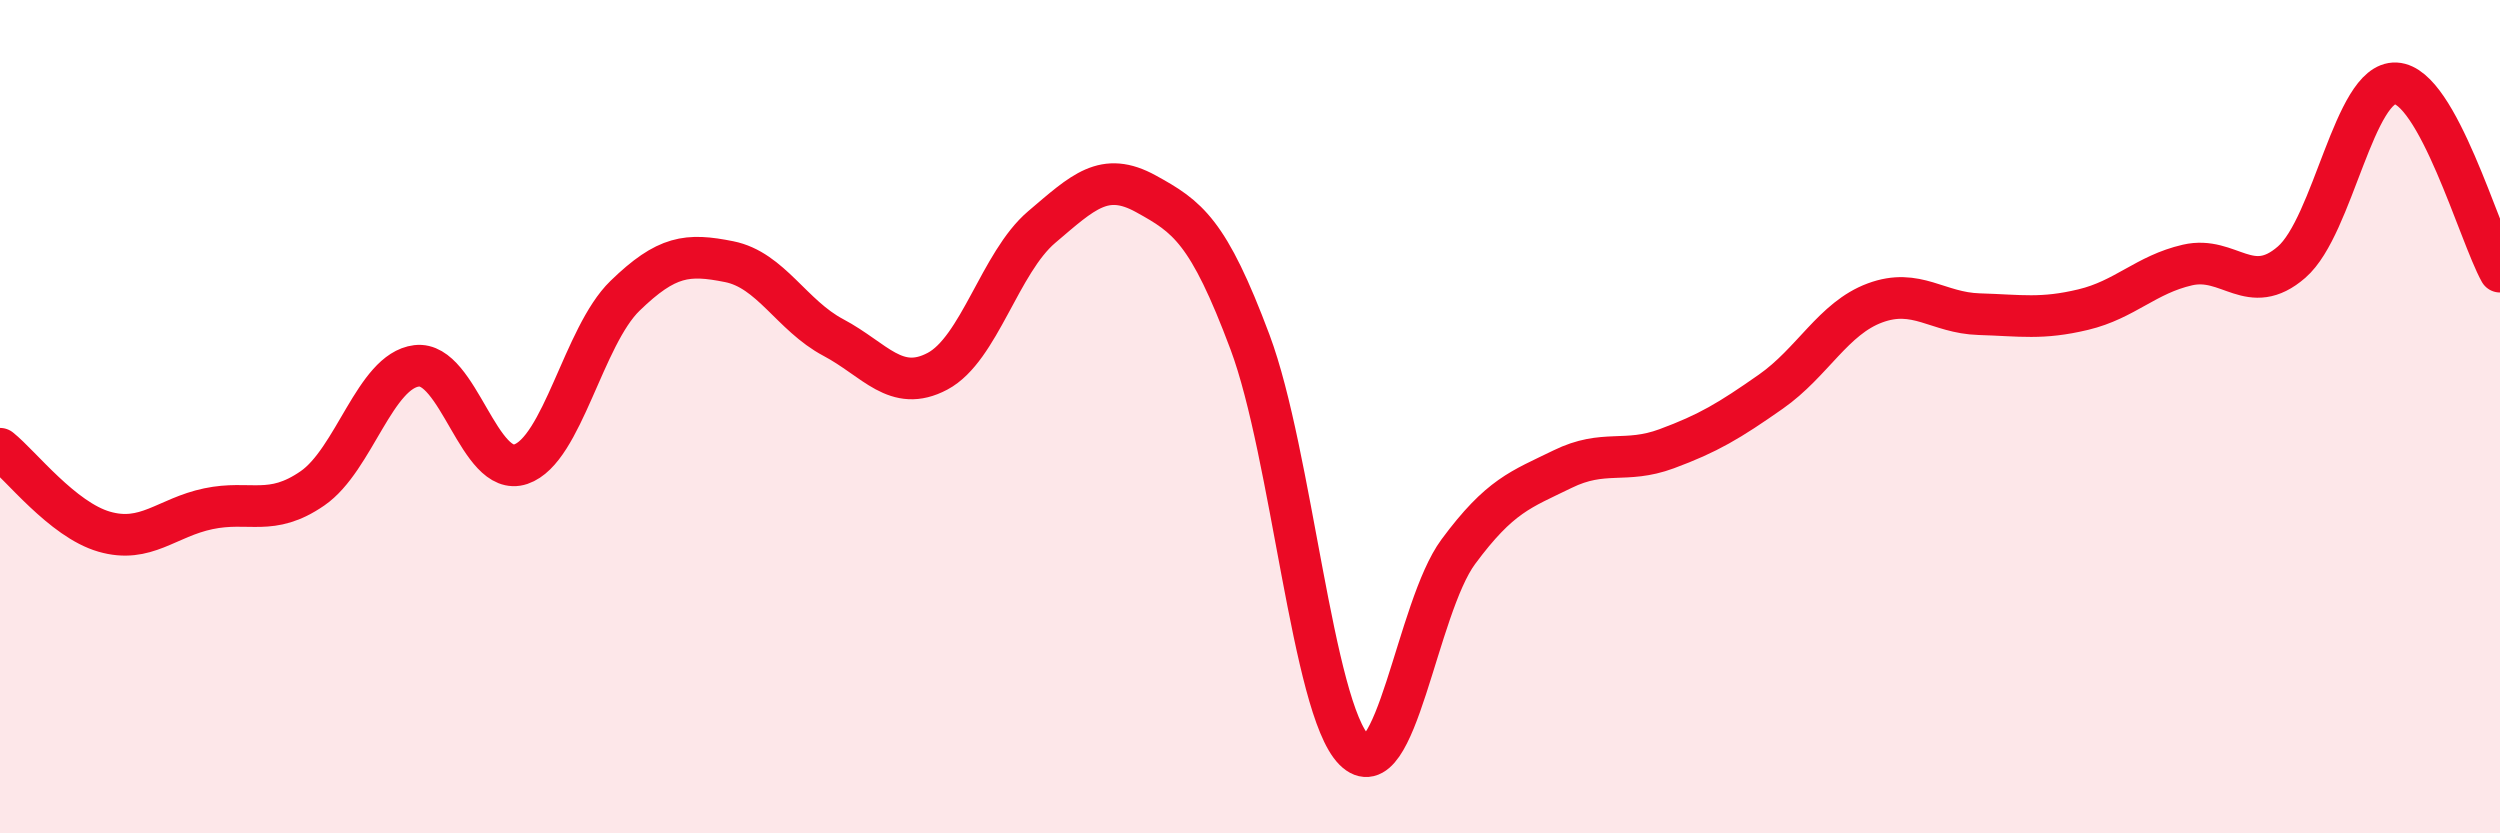
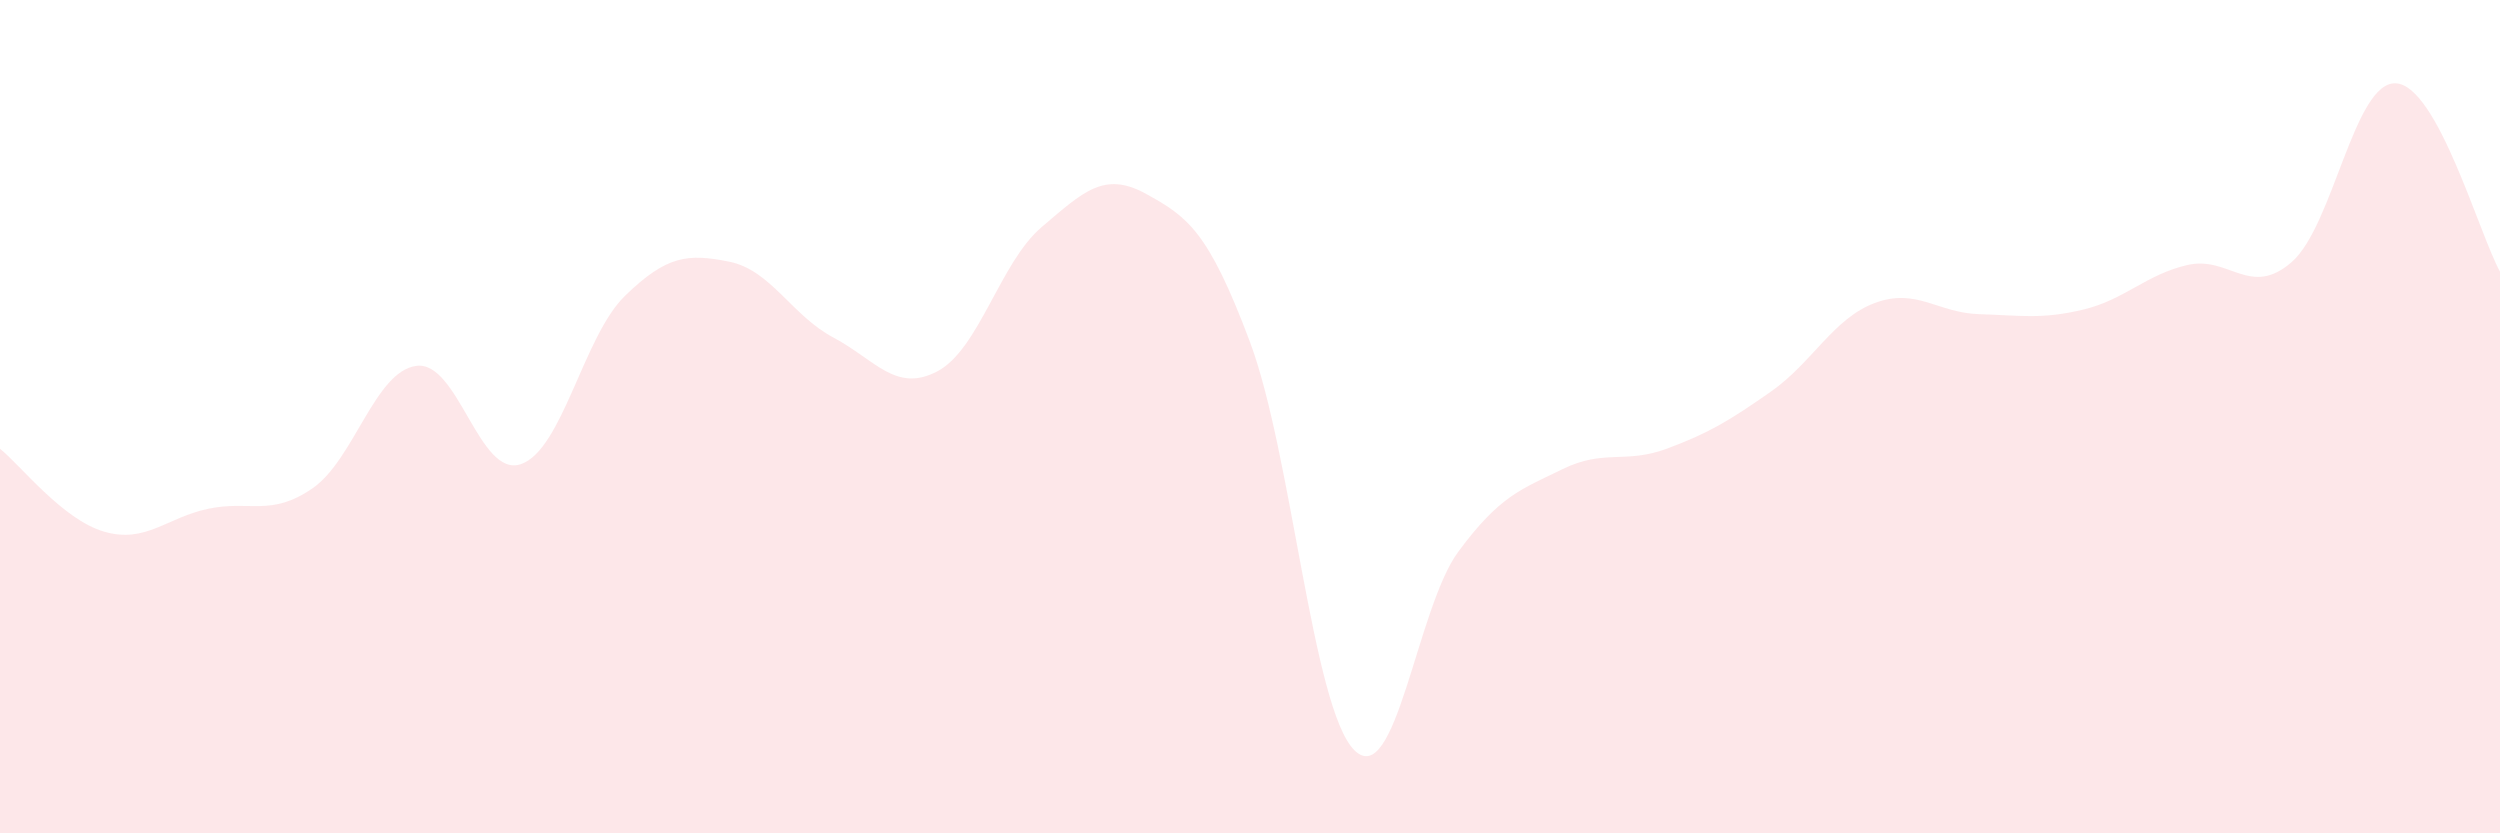
<svg xmlns="http://www.w3.org/2000/svg" width="60" height="20" viewBox="0 0 60 20">
  <path d="M 0,10.77 C 0.5,11.17 1.5,12.47 2.5,12.76 C 3.5,13.05 4,12.42 5,12.21 C 6,12 6.5,12.41 7.5,11.72 C 8.5,11.03 9,8.9 10,8.78 C 11,8.66 11.5,11.48 12.5,11.14 C 13.5,10.8 14,8.07 15,7.1 C 16,6.13 16.5,6.08 17.5,6.28 C 18.5,6.48 19,7.57 20,8.1 C 21,8.63 21.5,9.44 22.5,8.91 C 23.5,8.38 24,6.3 25,5.45 C 26,4.6 26.5,4.1 27.5,4.65 C 28.5,5.2 29,5.54 30,8.21 C 31,10.88 31.5,16.99 32.5,18 C 33.5,19.01 34,14.59 35,13.24 C 36,11.89 36.5,11.75 37.5,11.26 C 38.5,10.77 39,11.14 40,10.77 C 41,10.4 41.5,10.1 42.5,9.4 C 43.5,8.7 44,7.64 45,7.27 C 46,6.9 46.5,7.51 47.5,7.54 C 48.5,7.57 49,7.67 50,7.43 C 51,7.19 51.5,6.59 52.5,6.36 C 53.5,6.13 54,7.16 55,6.29 C 56,5.42 56.5,1.95 57.5,2 C 58.5,2.05 59.5,5.62 60,6.52L60 20L0 20Z" fill="#EB0A25" opacity="0.1" stroke-linecap="round" stroke-linejoin="round" />
-   <path d="M 0,10.77 C 0.5,11.17 1.5,12.47 2.5,12.76 C 3.5,13.05 4,12.42 5,12.21 C 6,12 6.5,12.41 7.5,11.72 C 8.5,11.03 9,8.9 10,8.78 C 11,8.66 11.5,11.48 12.5,11.14 C 13.5,10.8 14,8.07 15,7.1 C 16,6.13 16.5,6.08 17.5,6.28 C 18.5,6.48 19,7.57 20,8.1 C 21,8.63 21.5,9.44 22.5,8.91 C 23.5,8.38 24,6.3 25,5.45 C 26,4.6 26.5,4.1 27.5,4.65 C 28.5,5.2 29,5.54 30,8.21 C 31,10.88 31.5,16.99 32.5,18 C 33.5,19.01 34,14.59 35,13.24 C 36,11.89 36.5,11.75 37.5,11.26 C 38.5,10.77 39,11.14 40,10.77 C 41,10.4 41.5,10.1 42.5,9.4 C 43.5,8.7 44,7.64 45,7.27 C 46,6.9 46.5,7.51 47.5,7.54 C 48.5,7.57 49,7.67 50,7.43 C 51,7.19 51.5,6.59 52.5,6.36 C 53.5,6.13 54,7.16 55,6.29 C 56,5.42 56.5,1.95 57.5,2 C 58.5,2.05 59.5,5.62 60,6.52" stroke="#EB0A25" stroke-width="1" fill="none" stroke-linecap="round" stroke-linejoin="round" />
</svg>